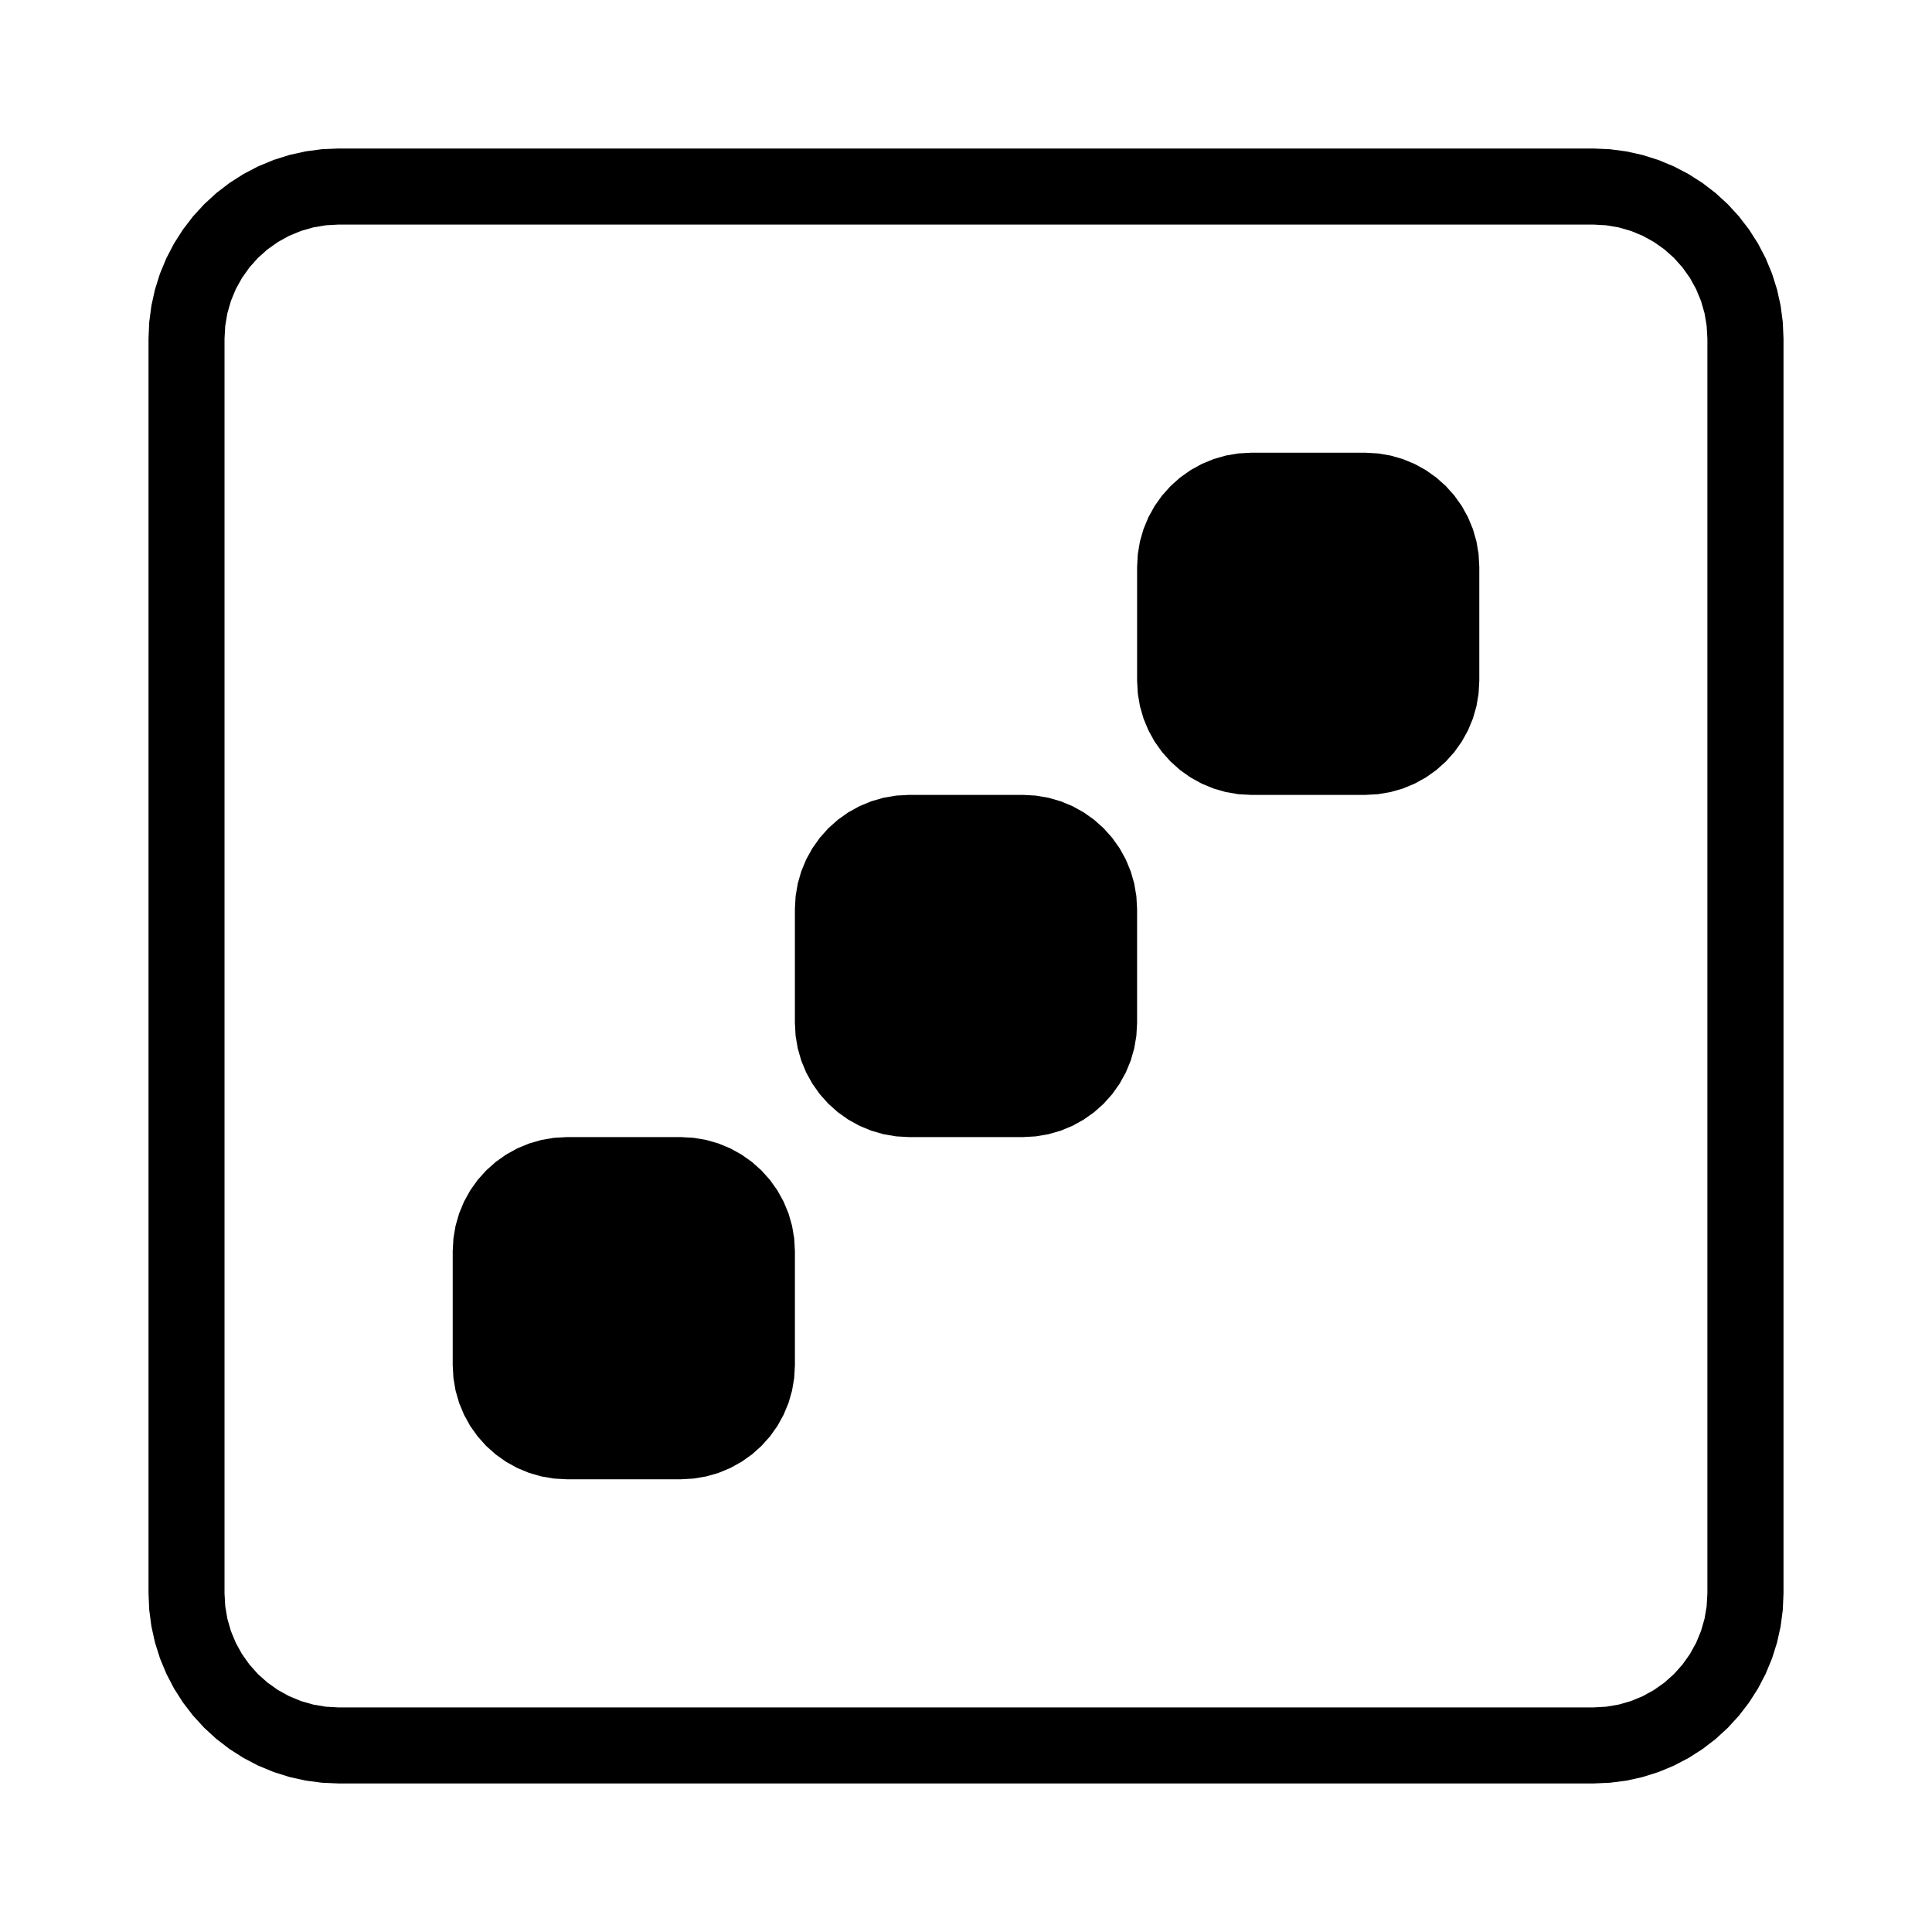
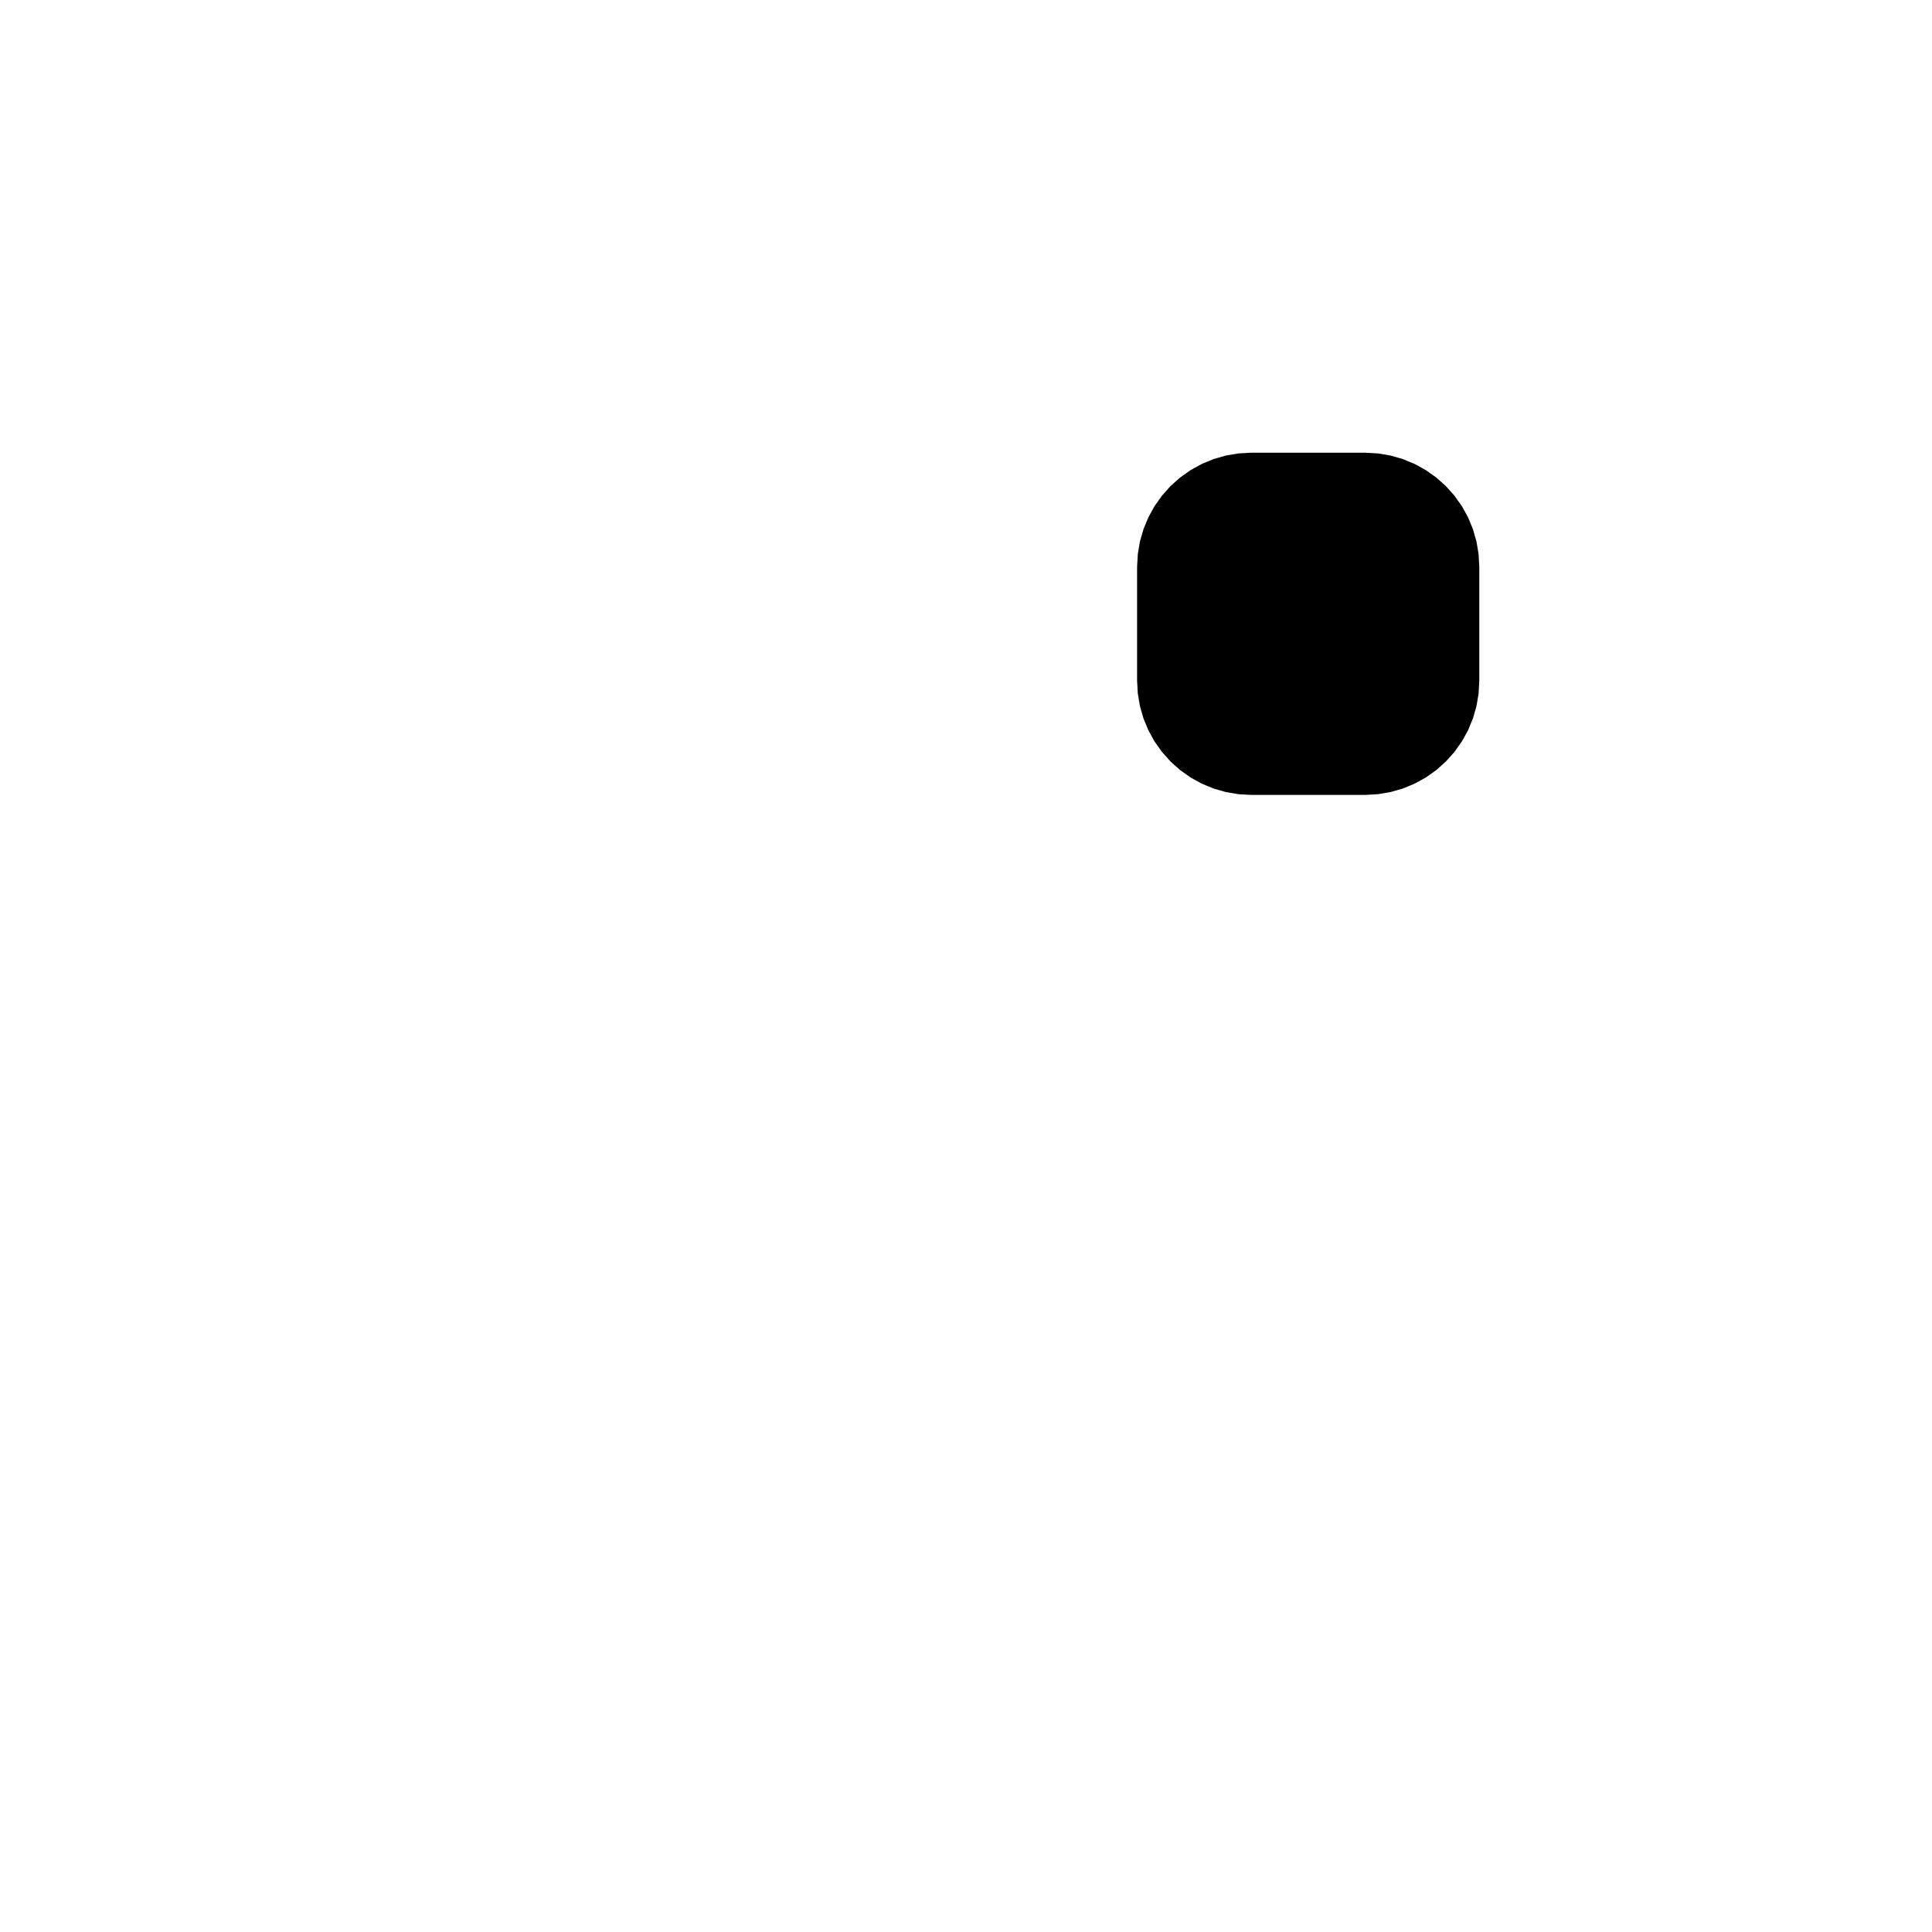
<svg xmlns="http://www.w3.org/2000/svg" fill="#000000" width="800px" height="800px" version="1.1" viewBox="144 144 512 512">
  <g fill-rule="evenodd">
    <path d="m536.03 294.2v30.227l-0.191 3.387-0.566 3.34-0.938 3.258-1.297 3.133-1.641 2.965-1.961 2.766-2.262 2.527-2.527 2.262-2.762 1.961-2.969 1.637-3.133 1.301-3.258 0.938-3.34 0.566-3.387 0.191h-30.227l-3.387-0.191-3.34-0.566-3.258-0.938-3.133-1.301-2.965-1.637-2.766-1.961-2.527-2.262-2.258-2.527-1.965-2.766-1.637-2.965-1.297-3.133-0.941-3.258-0.566-3.34-0.191-3.387v-30.227l0.191-3.387 0.566-3.34 0.941-3.258 1.297-3.133 1.637-2.965 1.965-2.766 2.258-2.527 2.527-2.258 2.766-1.965 2.965-1.637 3.133-1.297 3.258-0.941 3.34-0.566 3.387-0.191h30.227l3.387 0.191 3.34 0.566 3.258 0.941 3.133 1.297 2.969 1.637 2.762 1.965 2.527 2.258 2.262 2.527 1.961 2.766 1.641 2.965 1.297 3.133 0.938 3.258 0.566 3.34 0.191 3.387" />
-     <path d="m445.34 384.88v30.23l-0.188 3.383-0.57 3.344-0.938 3.258-1.297 3.129-1.641 2.969-1.961 2.766-2.258 2.527-2.527 2.258-2.766 1.961-2.965 1.641-3.133 1.297-3.258 0.938-3.344 0.57-3.383 0.188h-30.23l-3.383-0.188-3.344-0.57-3.258-0.938-3.129-1.297-2.969-1.641-2.766-1.961-2.527-2.258-2.258-2.527-1.961-2.766-1.641-2.969-1.297-3.129-0.938-3.258-0.57-3.344-0.188-3.383v-30.23l0.188-3.383 0.57-3.344 0.938-3.258 1.297-3.129 1.641-2.969 1.961-2.762 2.258-2.531 2.527-2.258 2.766-1.961 2.969-1.641 3.129-1.297 3.258-0.938 3.344-0.57 3.383-0.188h30.23l3.383 0.188 3.344 0.57 3.258 0.938 3.133 1.297 2.965 1.641 2.766 1.961 2.527 2.258 2.258 2.531 1.961 2.762 1.641 2.969 1.297 3.129 0.938 3.258 0.57 3.344 0.188 3.383" />
-     <path d="m354.66 475.57v30.227l-0.191 3.387-0.566 3.34-0.938 3.258-1.297 3.133-1.641 2.969-1.961 2.762-2.262 2.527-2.527 2.262-2.766 1.961-2.965 1.641-3.133 1.297-3.258 0.938-3.34 0.566-3.387 0.191h-30.227l-3.387-0.191-3.34-0.566-3.258-0.938-3.133-1.297-2.965-1.641-2.766-1.961-2.527-2.262-2.258-2.527-1.965-2.762-1.637-2.969-1.297-3.133-0.941-3.258-0.566-3.34-0.191-3.387v-30.227l0.191-3.387 0.566-3.34 0.941-3.258 1.297-3.133 1.637-2.965 1.965-2.766 2.258-2.527 2.527-2.258 2.766-1.961 2.965-1.641 3.133-1.297 3.258-0.941 3.34-0.566 3.387-0.191h30.227l3.387 0.191 3.34 0.566 3.258 0.941 3.133 1.297 2.965 1.641 2.766 1.961 2.527 2.258 2.262 2.527 1.961 2.766 1.641 2.965 1.297 3.133 0.938 3.258 0.566 3.34 0.191 3.387" />
-     <path d="m566.25 203.51h-332.52l-3.383 0.191-3.344 0.566-3.258 0.938-3.133 1.297-2.969 1.641-2.766 1.961-2.527 2.258-2.258 2.527-1.961 2.766-1.641 2.969-1.297 3.133-0.938 3.258-0.566 3.34-0.191 3.383v332.52l0.191 3.383 0.566 3.344 0.938 3.258 1.297 3.133 1.641 2.969 1.961 2.766 2.258 2.527 2.527 2.258 2.766 1.961 2.969 1.641 3.133 1.297 3.258 0.938 3.344 0.566 3.383 0.191h332.52l3.383-0.191 3.34-0.566 3.258-0.938 3.133-1.297 2.969-1.641 2.766-1.961 2.527-2.258 2.258-2.527 1.961-2.766 1.641-2.969 1.297-3.133 0.938-3.258 0.566-3.344 0.191-3.383v-332.52l-0.191-3.383-0.566-3.34-0.938-3.258-1.297-3.133-1.641-2.969-1.961-2.766-2.258-2.527-2.527-2.258-2.766-1.961-2.969-1.641-3.133-1.297-3.258-0.938-3.34-0.566-3.383-0.191m-332.51-20.152h332.52l4.391 0.191 4.359 0.574 4.293 0.953 4.191 1.32 4.059 1.684 3.898 2.031 3.707 2.363 3.488 2.676 3.242 2.969 2.969 3.242 2.676 3.488 2.363 3.707 2.031 3.898 1.684 4.062 1.32 4.191 0.953 4.289 0.574 4.359 0.191 4.391v332.52l-0.191 4.391-0.574 4.359-0.953 4.289-1.32 4.191-1.684 4.062-2.031 3.898-2.363 3.707-2.676 3.488-2.969 3.242-3.242 2.969-3.488 2.676-3.707 2.363-3.898 2.031-4.059 1.684-4.191 1.32-4.293 0.953-4.363 0.555-4.391 0.191h-332.52l-4.391-0.191-4.359-0.574-4.289-0.953-4.191-1.32-4.062-1.684-3.898-2.031-3.707-2.363-3.488-2.676-3.242-2.969-2.969-3.242-2.676-3.488-2.363-3.707-2.019-3.891-1.684-4.062-1.32-4.191-0.953-4.289-0.574-4.359-0.191-4.391v-332.52l0.191-4.391 0.574-4.359 0.953-4.289 1.32-4.191 1.684-4.062 2.031-3.898 2.363-3.707 2.676-3.488 2.969-3.242 3.242-2.969 3.488-2.676 3.707-2.363 3.898-2.031 4.062-1.684 4.191-1.32 4.289-0.953 4.359-0.574 4.383-0.18" />
  </g>
</svg>